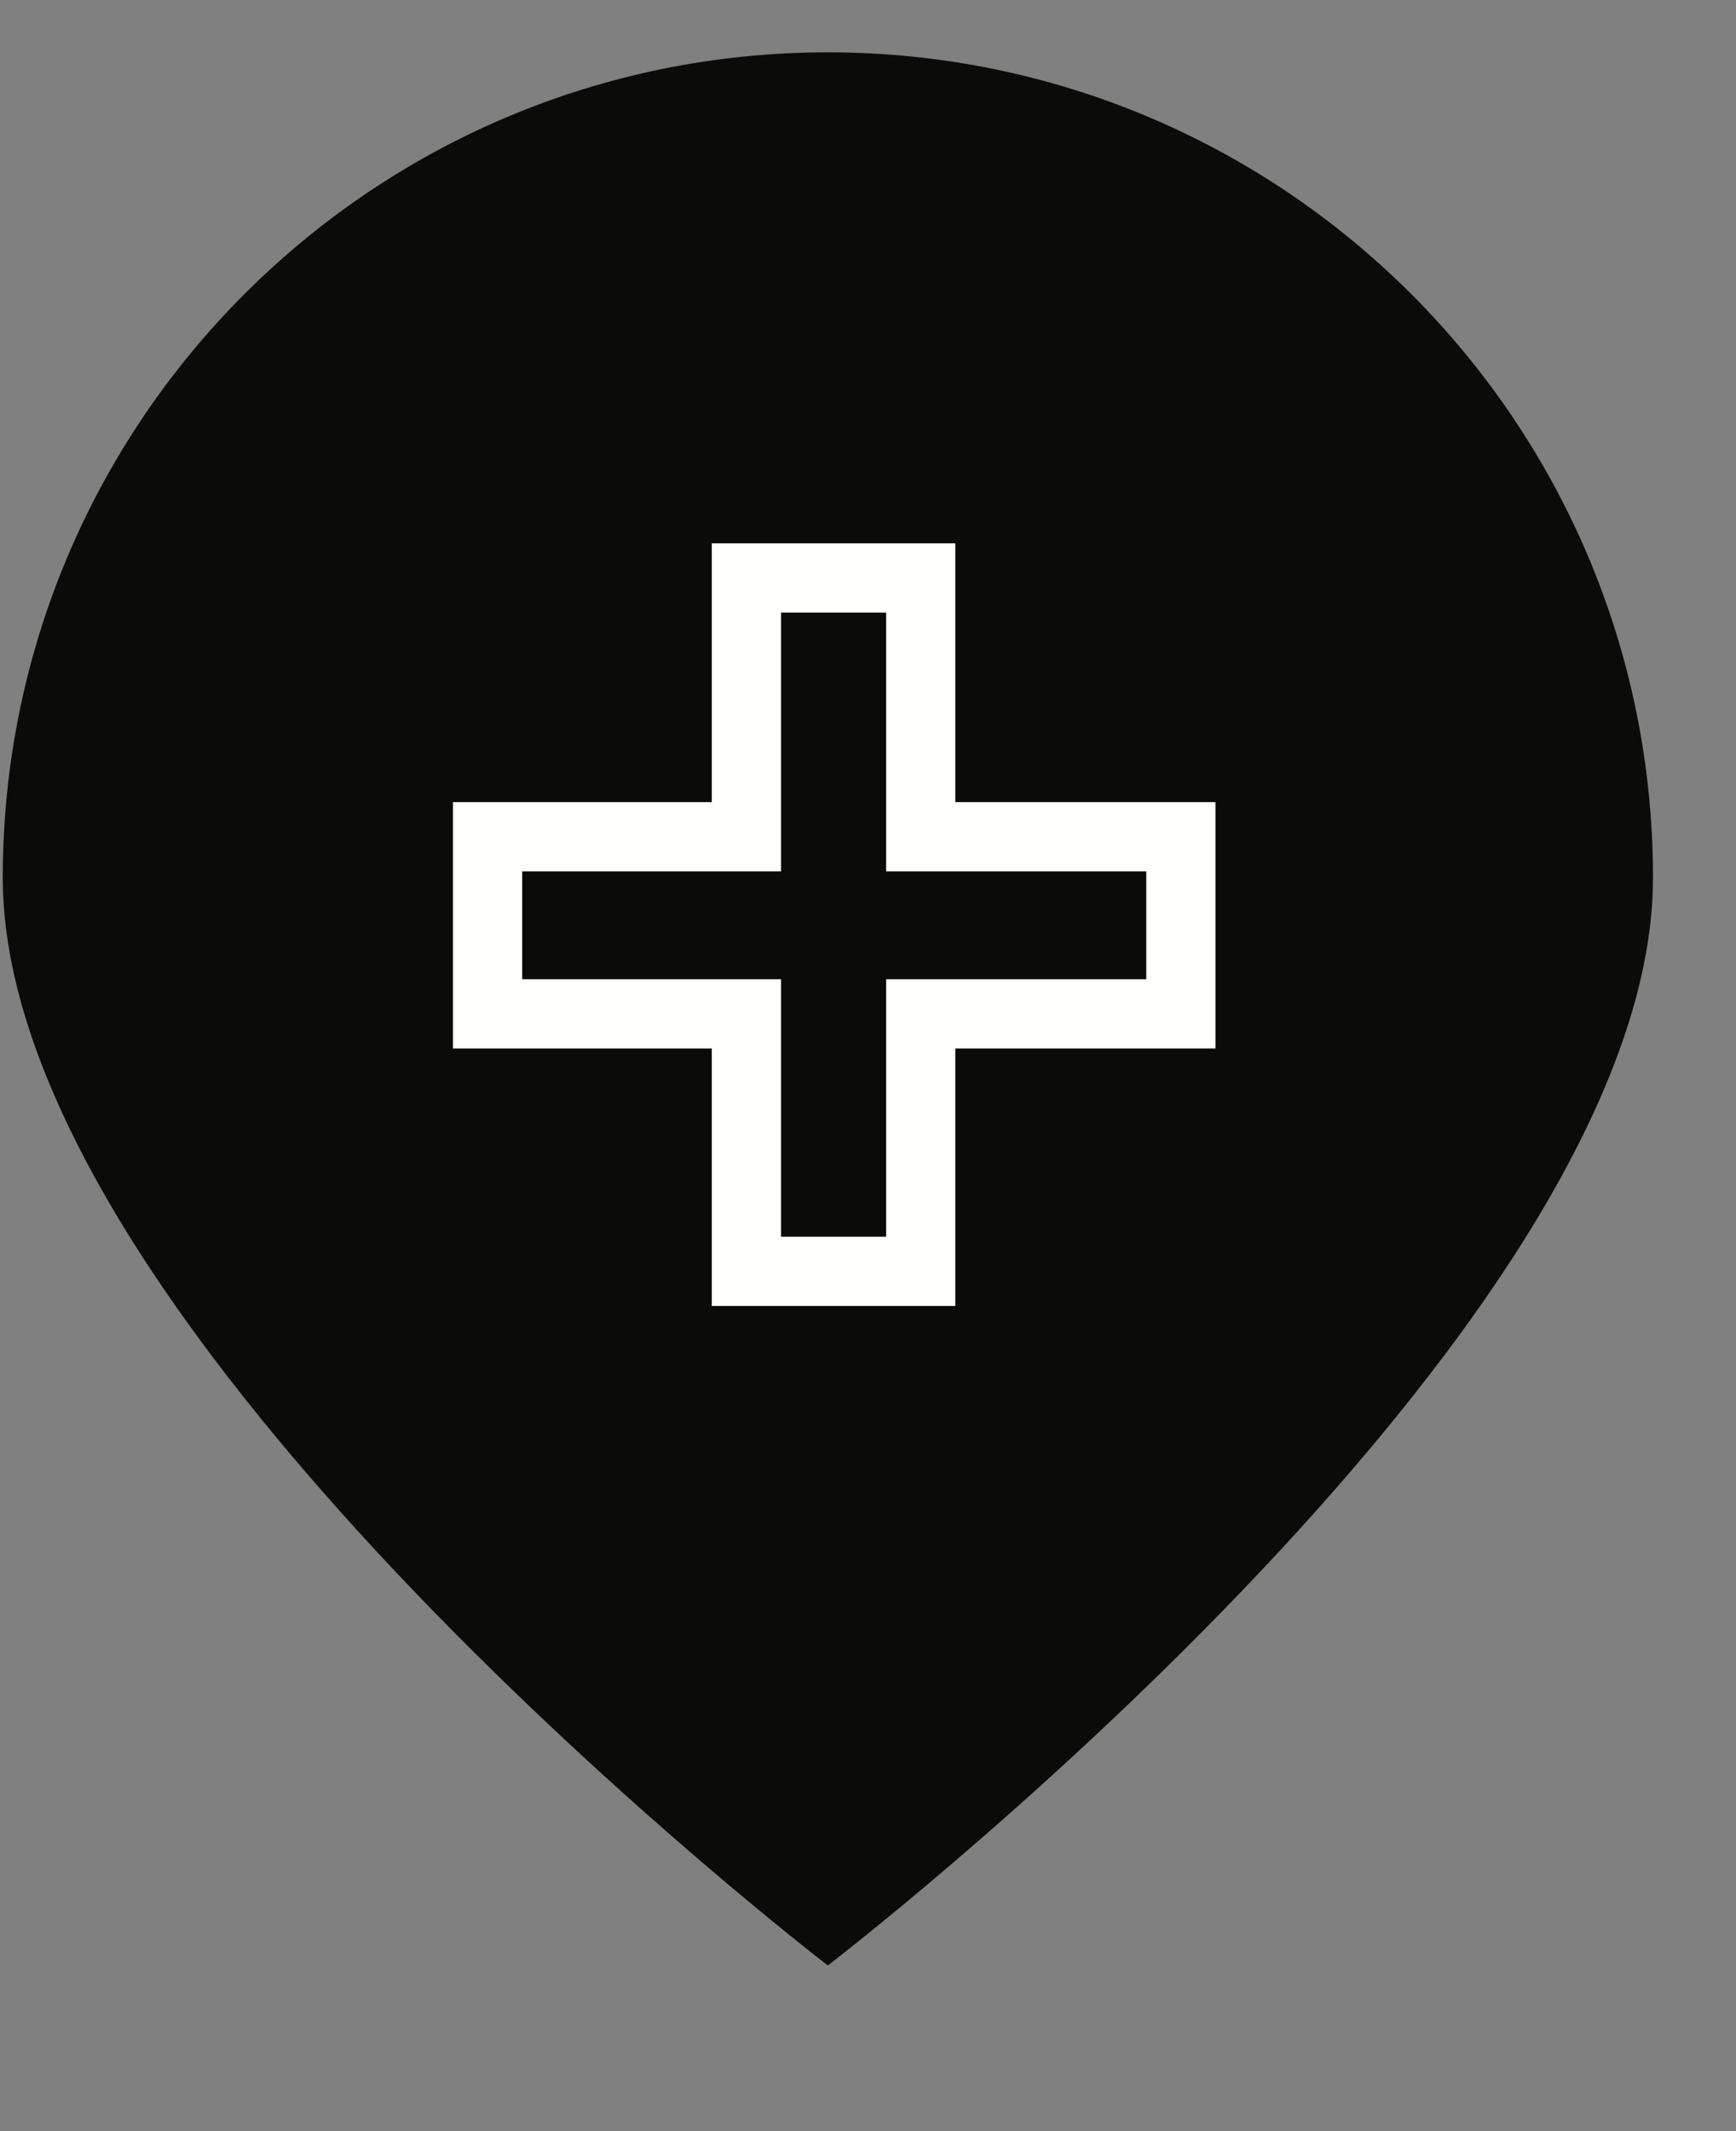
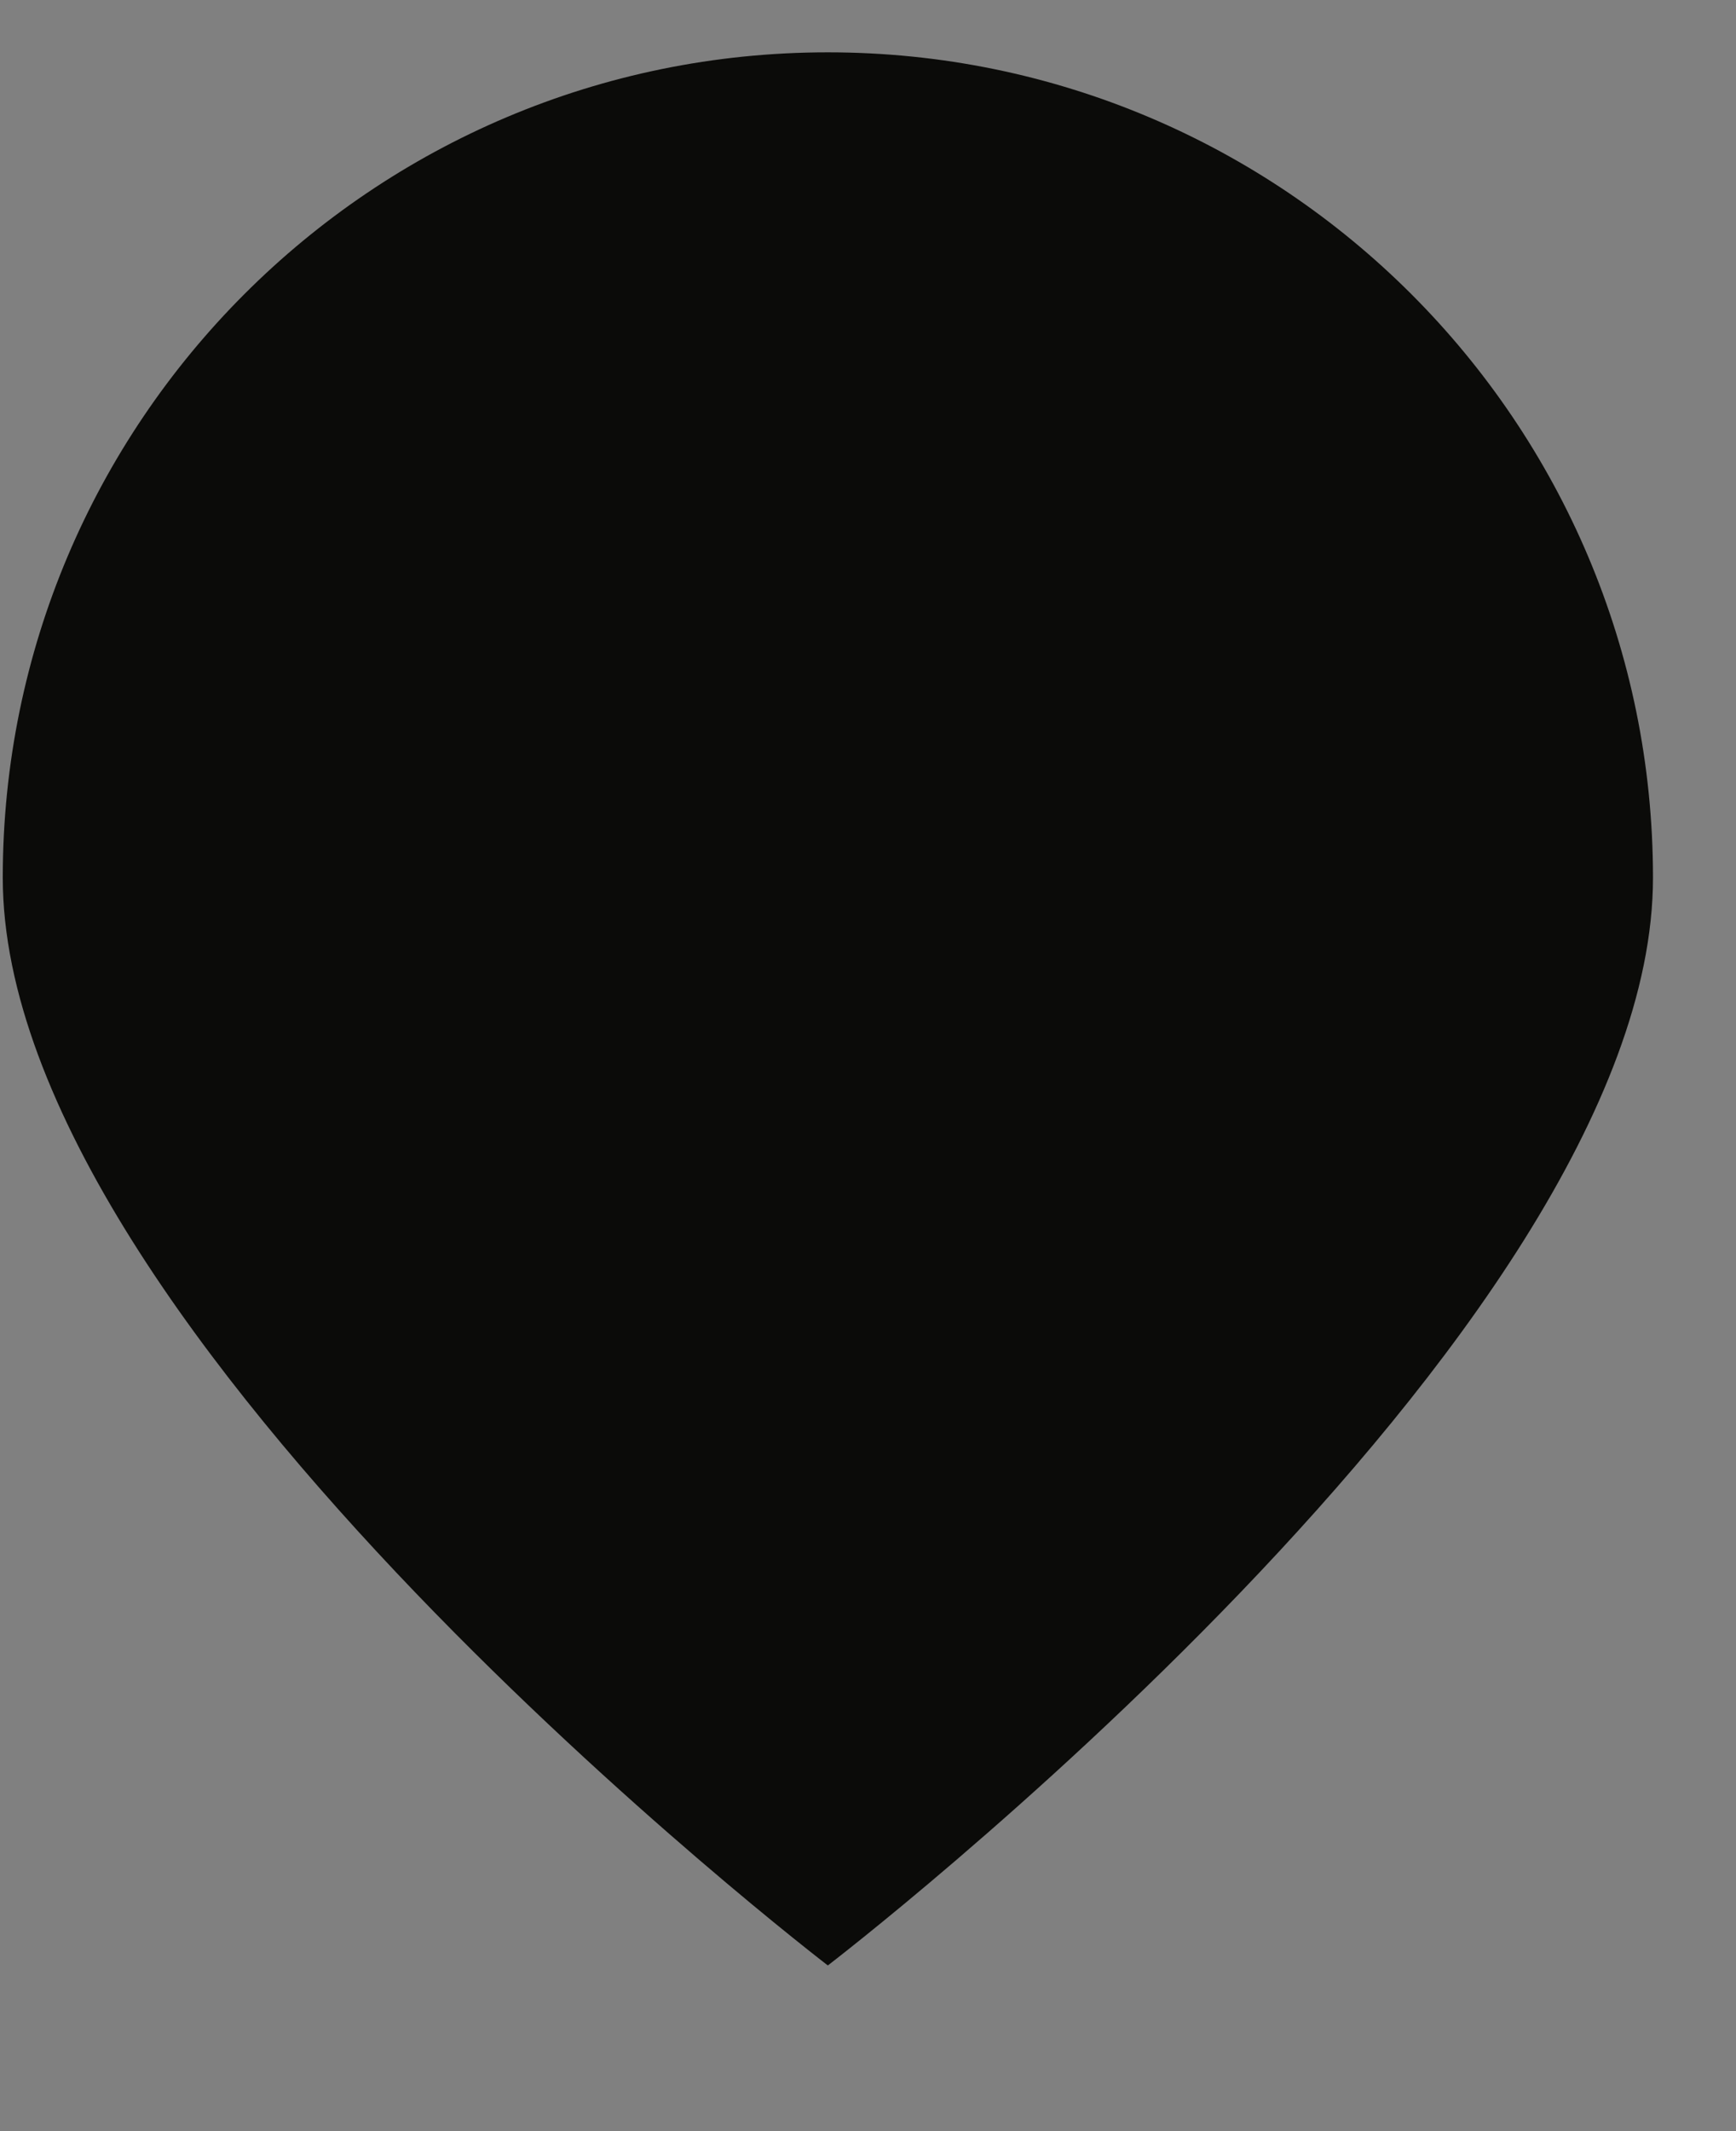
<svg xmlns="http://www.w3.org/2000/svg" width="22px" height="27px" viewBox="0 0 22 27" version="1.1">
  <rect x="0" y="0" width="22" height="27" fill="#808080" stroke="none" />
  <title>Group 3</title>
  <g id="Page-1" stroke="none" stroke-width="1" fill="none" fill-rule="evenodd">
    <g id="ROSEWORTHY_AMENTITY-MAP-(1)" transform="translate(-361, -347)">
      <g id="Group-157" transform="translate(0, -0.724)">
        <g id="Group-3" transform="translate(361.035, 348.387)">
          <path d="M20.913,10.457 C20.913,16.232 10.456,24.238 10.456,24.238 C10.456,24.238 0,16.232 0,10.457 C0,4.682 4.681,2.84217094e-14 10.456,2.84217094e-14 C16.231,2.84217094e-14 20.913,4.682 20.913,10.457" id="Fill-102" fill="#0B0B09" />
-           <polygon id="Stroke-103" stroke="#FFFFFE" stroke-width="0.877" points="11.633 15.444 9.424 15.444 9.424 12.182 6.144 12.182 6.144 9.938 9.424 9.938 9.424 6.659 11.633 6.659 11.633 9.938 14.93 9.938 14.93 12.182 11.633 12.182" />
        </g>
      </g>
    </g>
  </g>
</svg>